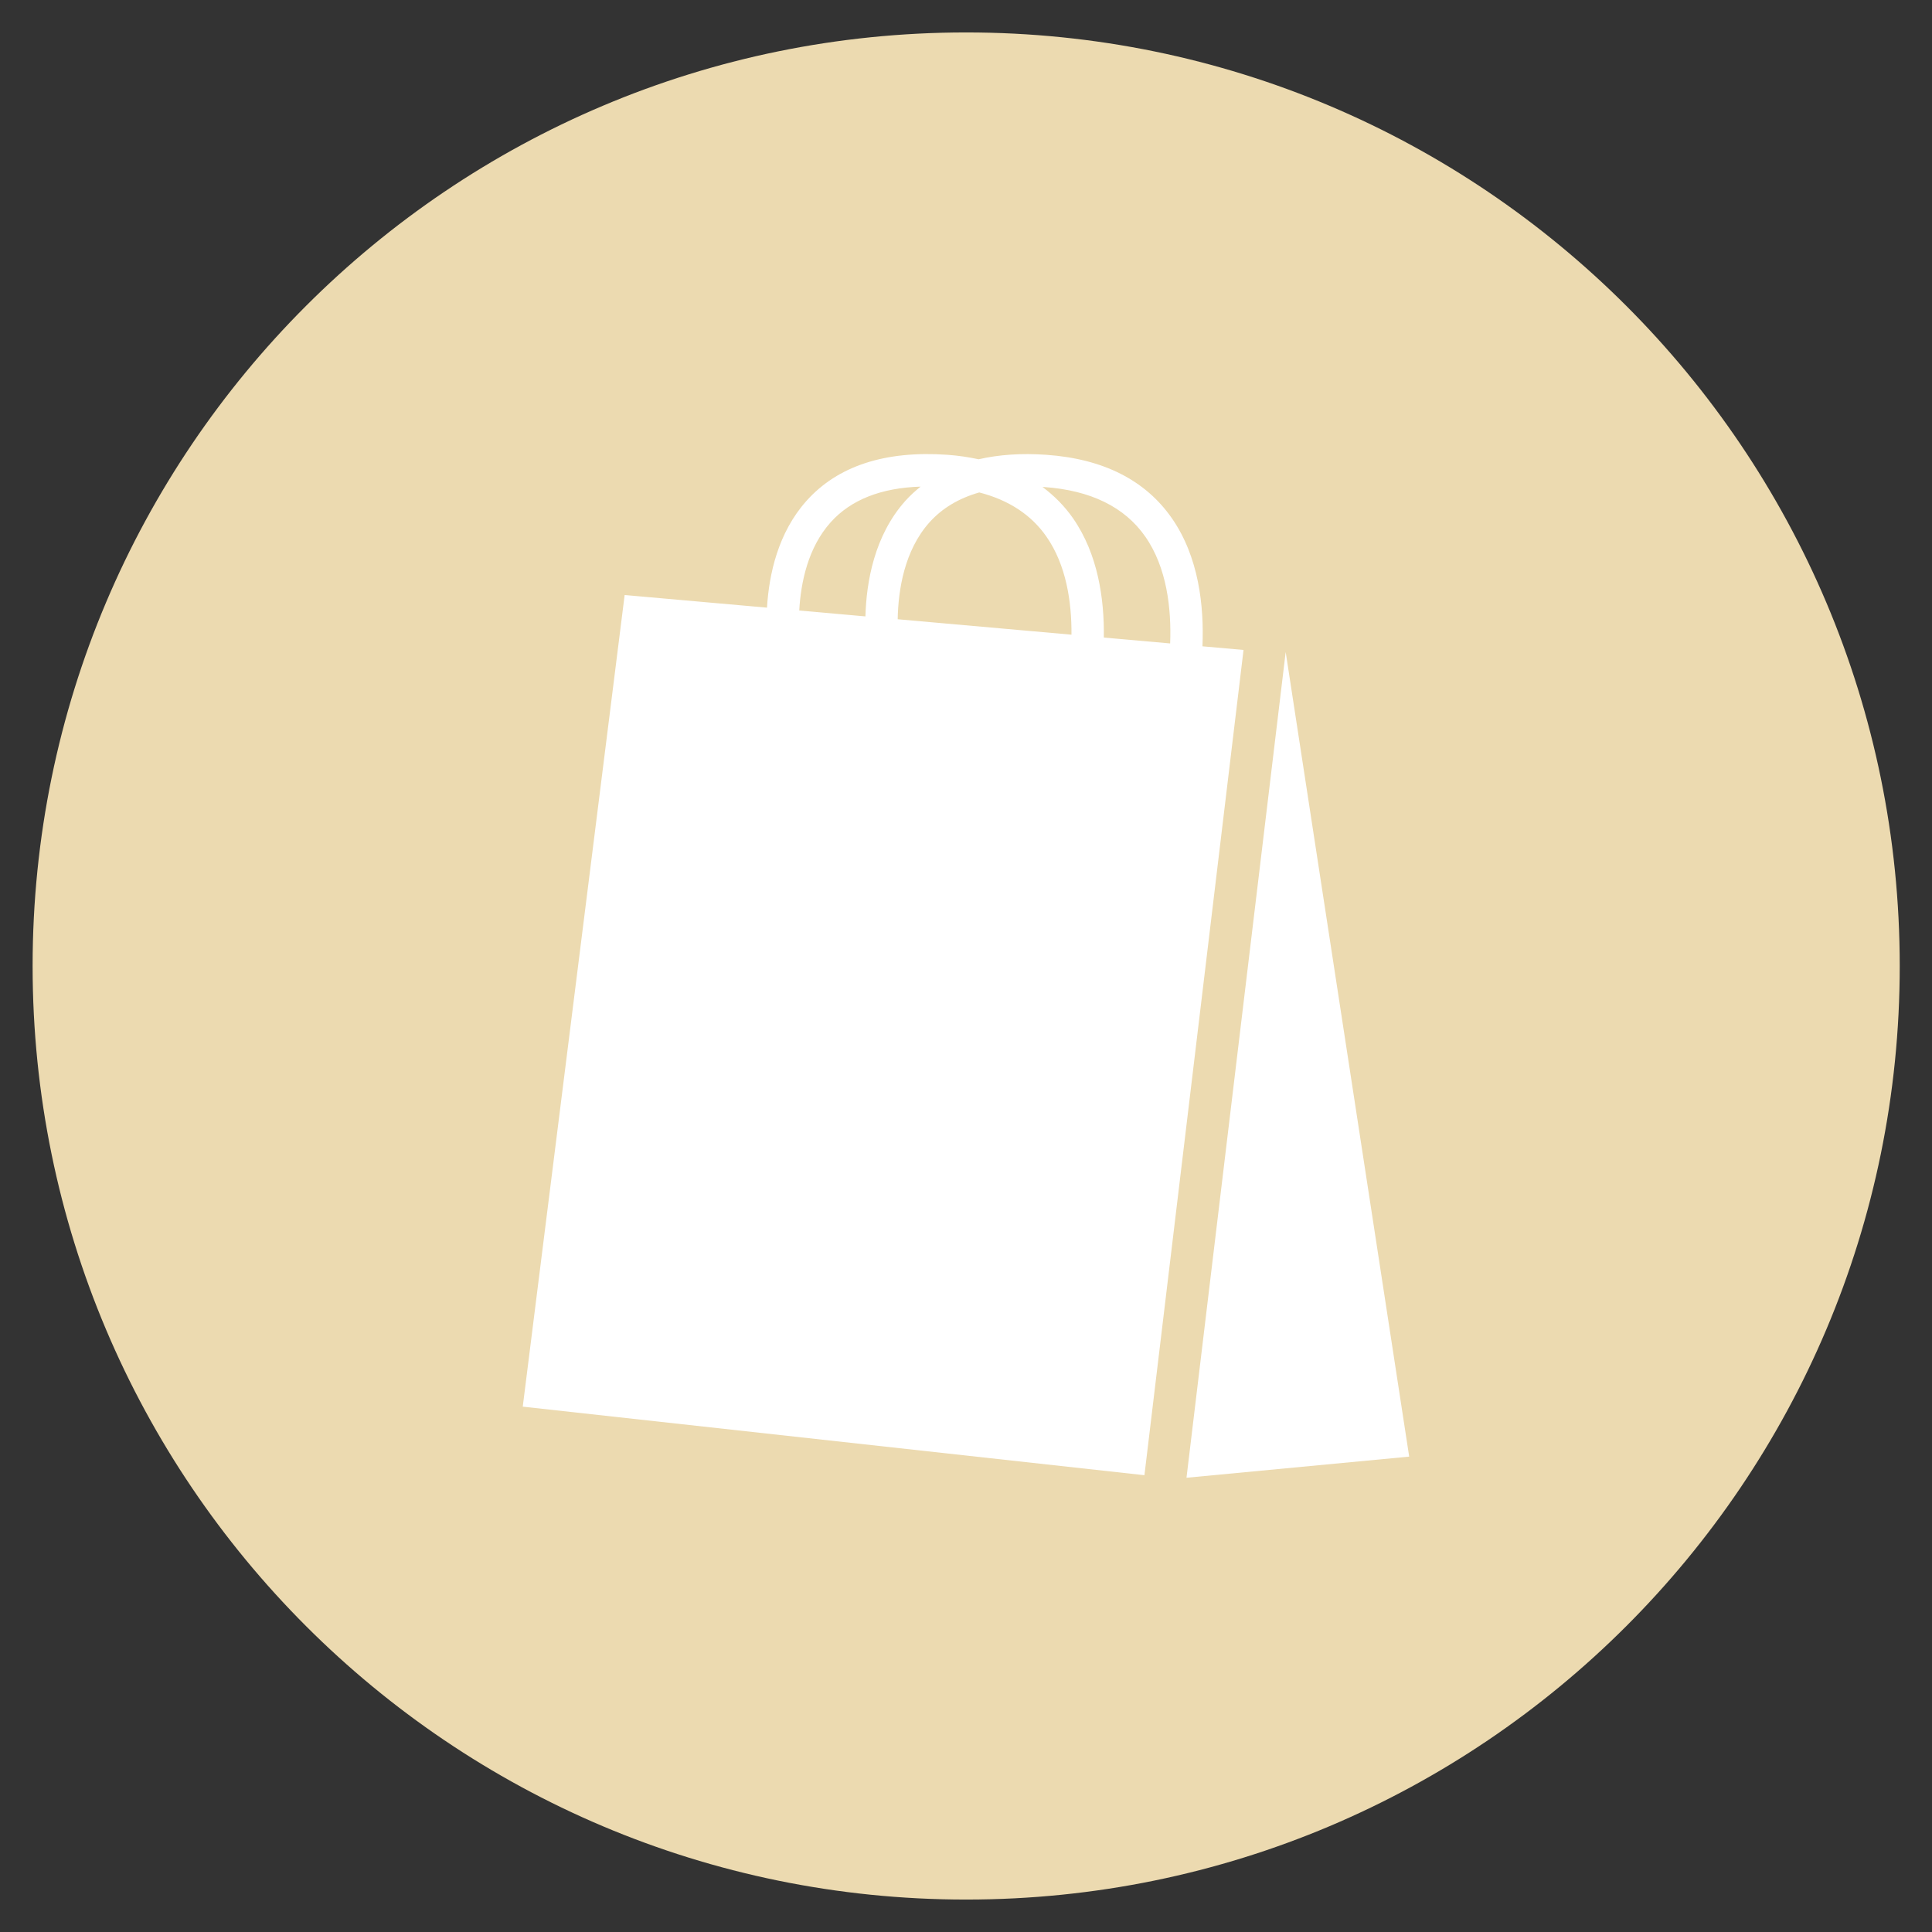
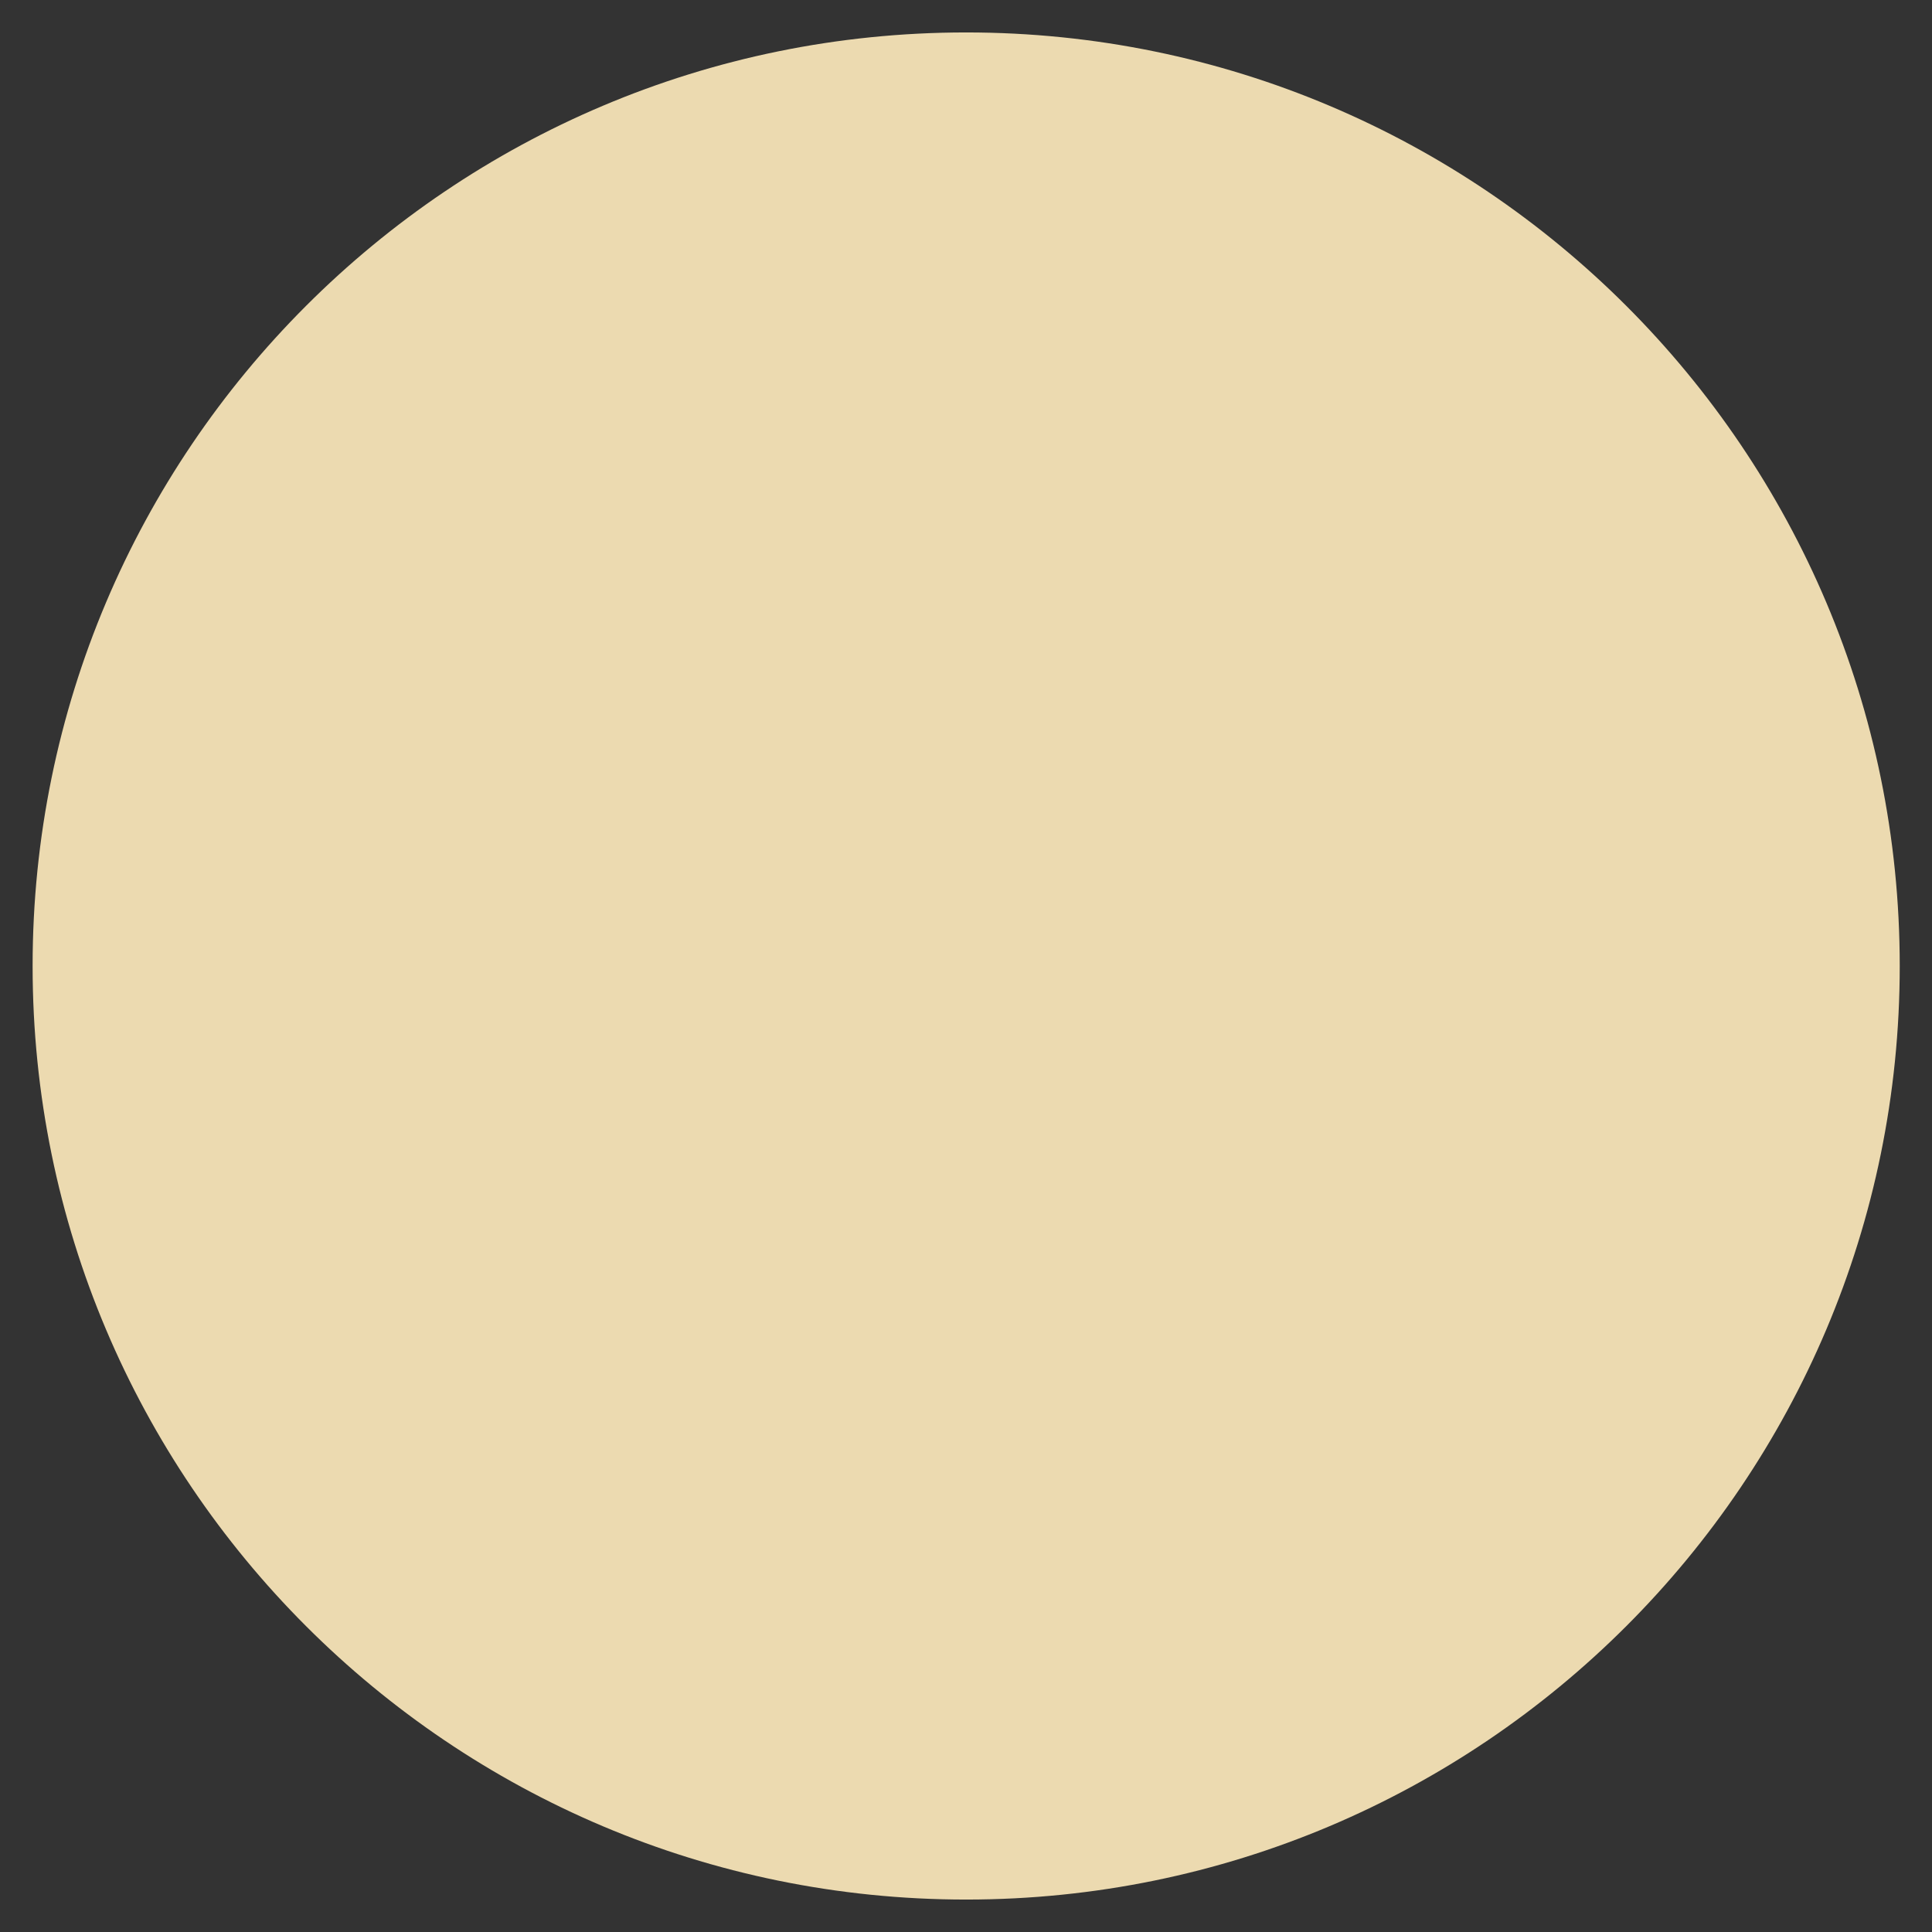
<svg xmlns="http://www.w3.org/2000/svg" width="100%" height="100%" viewBox="0 0 100 100" version="1.1" xml:space="preserve" style="fill-rule:evenodd;clip-rule:evenodd;stroke-linejoin:round;stroke-miterlimit:1.414;">
  <rect x="0" y="0" width="100" height="100" fill="#333333" stroke="none" />
  <g transform="matrix(1,0,0,1,-1.562,0.062)">
    <g transform="matrix(0.826,0,0,0.826,3.25,49.938)">
      <path d="M0,0C0,-32.309 26.191,-58.5 58.5,-58.5C90.809,-58.5 117,-32.309 117,0C117,32.309 90.809,58.5 58.5,58.5C26.191,58.5 0,32.309 0,0" style="fill:#ecdab0;fill-rule:nonzero;" />
    </g>
    <g transform="matrix(0.826,0,0,0.826,58.696,66.608)">
-       <path d="M0,-40.763C0.035,-43.183 -0.366,-45.987 -1.931,-48.239C-2.464,-49.005 -3.109,-49.651 -3.842,-50.199C-3.809,-50.197 -3.779,-50.198 -3.746,-50.196C-0.829,-49.991 1.305,-48.945 2.598,-47.089C3.954,-45.141 4.239,-42.577 4.156,-40.394L0,-40.763ZM-17.12,-47.983C-15.853,-49.398 -13.956,-50.143 -11.483,-50.221C-11.822,-49.946 -12.147,-49.654 -12.441,-49.324C-14.38,-47.153 -14.88,-44.254 -14.939,-42.089L-19.086,-42.457C-18.987,-44.22 -18.54,-46.397 -17.12,-47.983M-2.027,-40.943L-12.917,-41.91C-12.884,-43.744 -12.502,-46.216 -10.931,-47.976C-10.134,-48.868 -9.086,-49.492 -7.805,-49.856C-5.962,-49.381 -4.549,-48.457 -3.597,-47.089C-2.353,-45.302 -2.012,-42.997 -2.027,-40.943M6.18,-40.214C6.286,-42.751 5.949,-45.814 4.264,-48.239C2.604,-50.627 -0.043,-51.965 -3.604,-52.215C-5.172,-52.325 -6.583,-52.225 -7.844,-51.935C-8.465,-52.065 -9.109,-52.167 -9.799,-52.215C-13.706,-52.49 -16.677,-51.517 -18.636,-49.325C-20.417,-47.33 -20.981,-44.726 -21.107,-42.637L-30.027,-43.428L-36.412,7.431L2.546,11.727L2.546,11.712L4.614,-5.507L8.754,-39.986L6.18,-40.214Z" style="fill:white;fill-rule:nonzero;" />
-     </g>
+       </g>
    <g transform="matrix(0.826,0,0,0.826,68.109,76.426)">
-       <path d="M0,-51.742L-6.216,0L7.739,-1.324L0,-51.742Z" style="fill:white;fill-rule:nonzero;" />
-     </g>
+       </g>
  </g>
</svg>